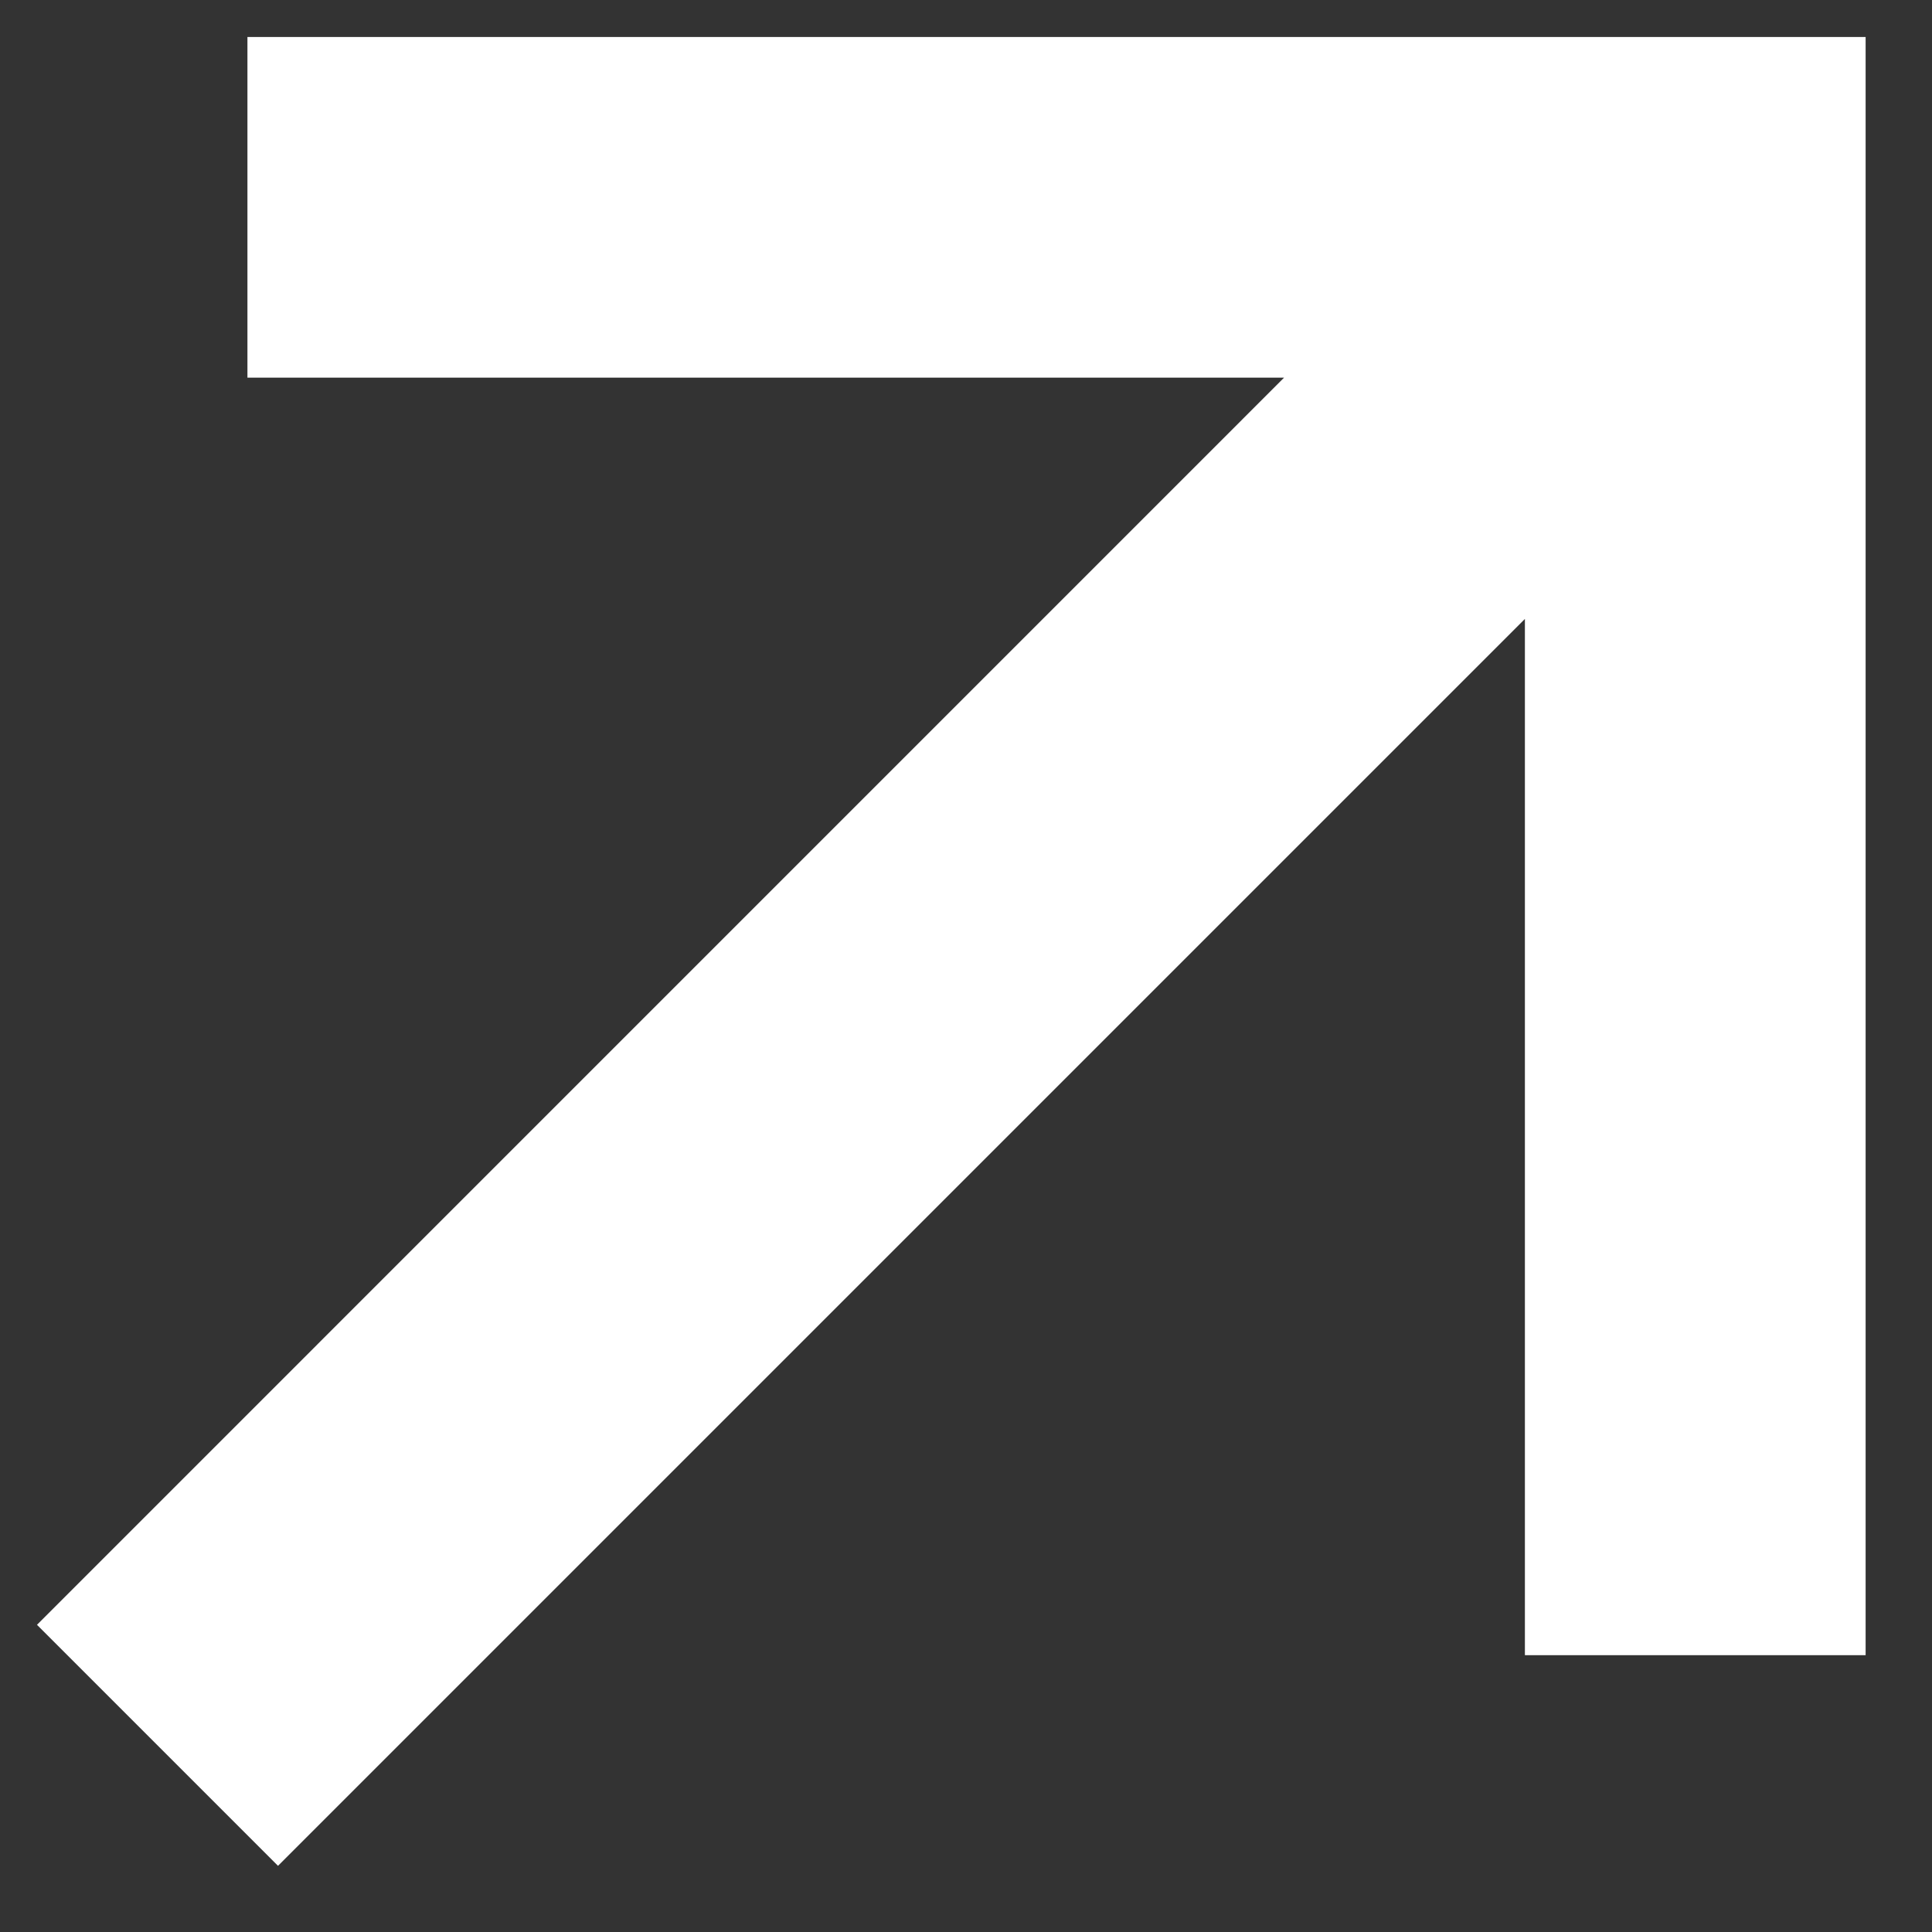
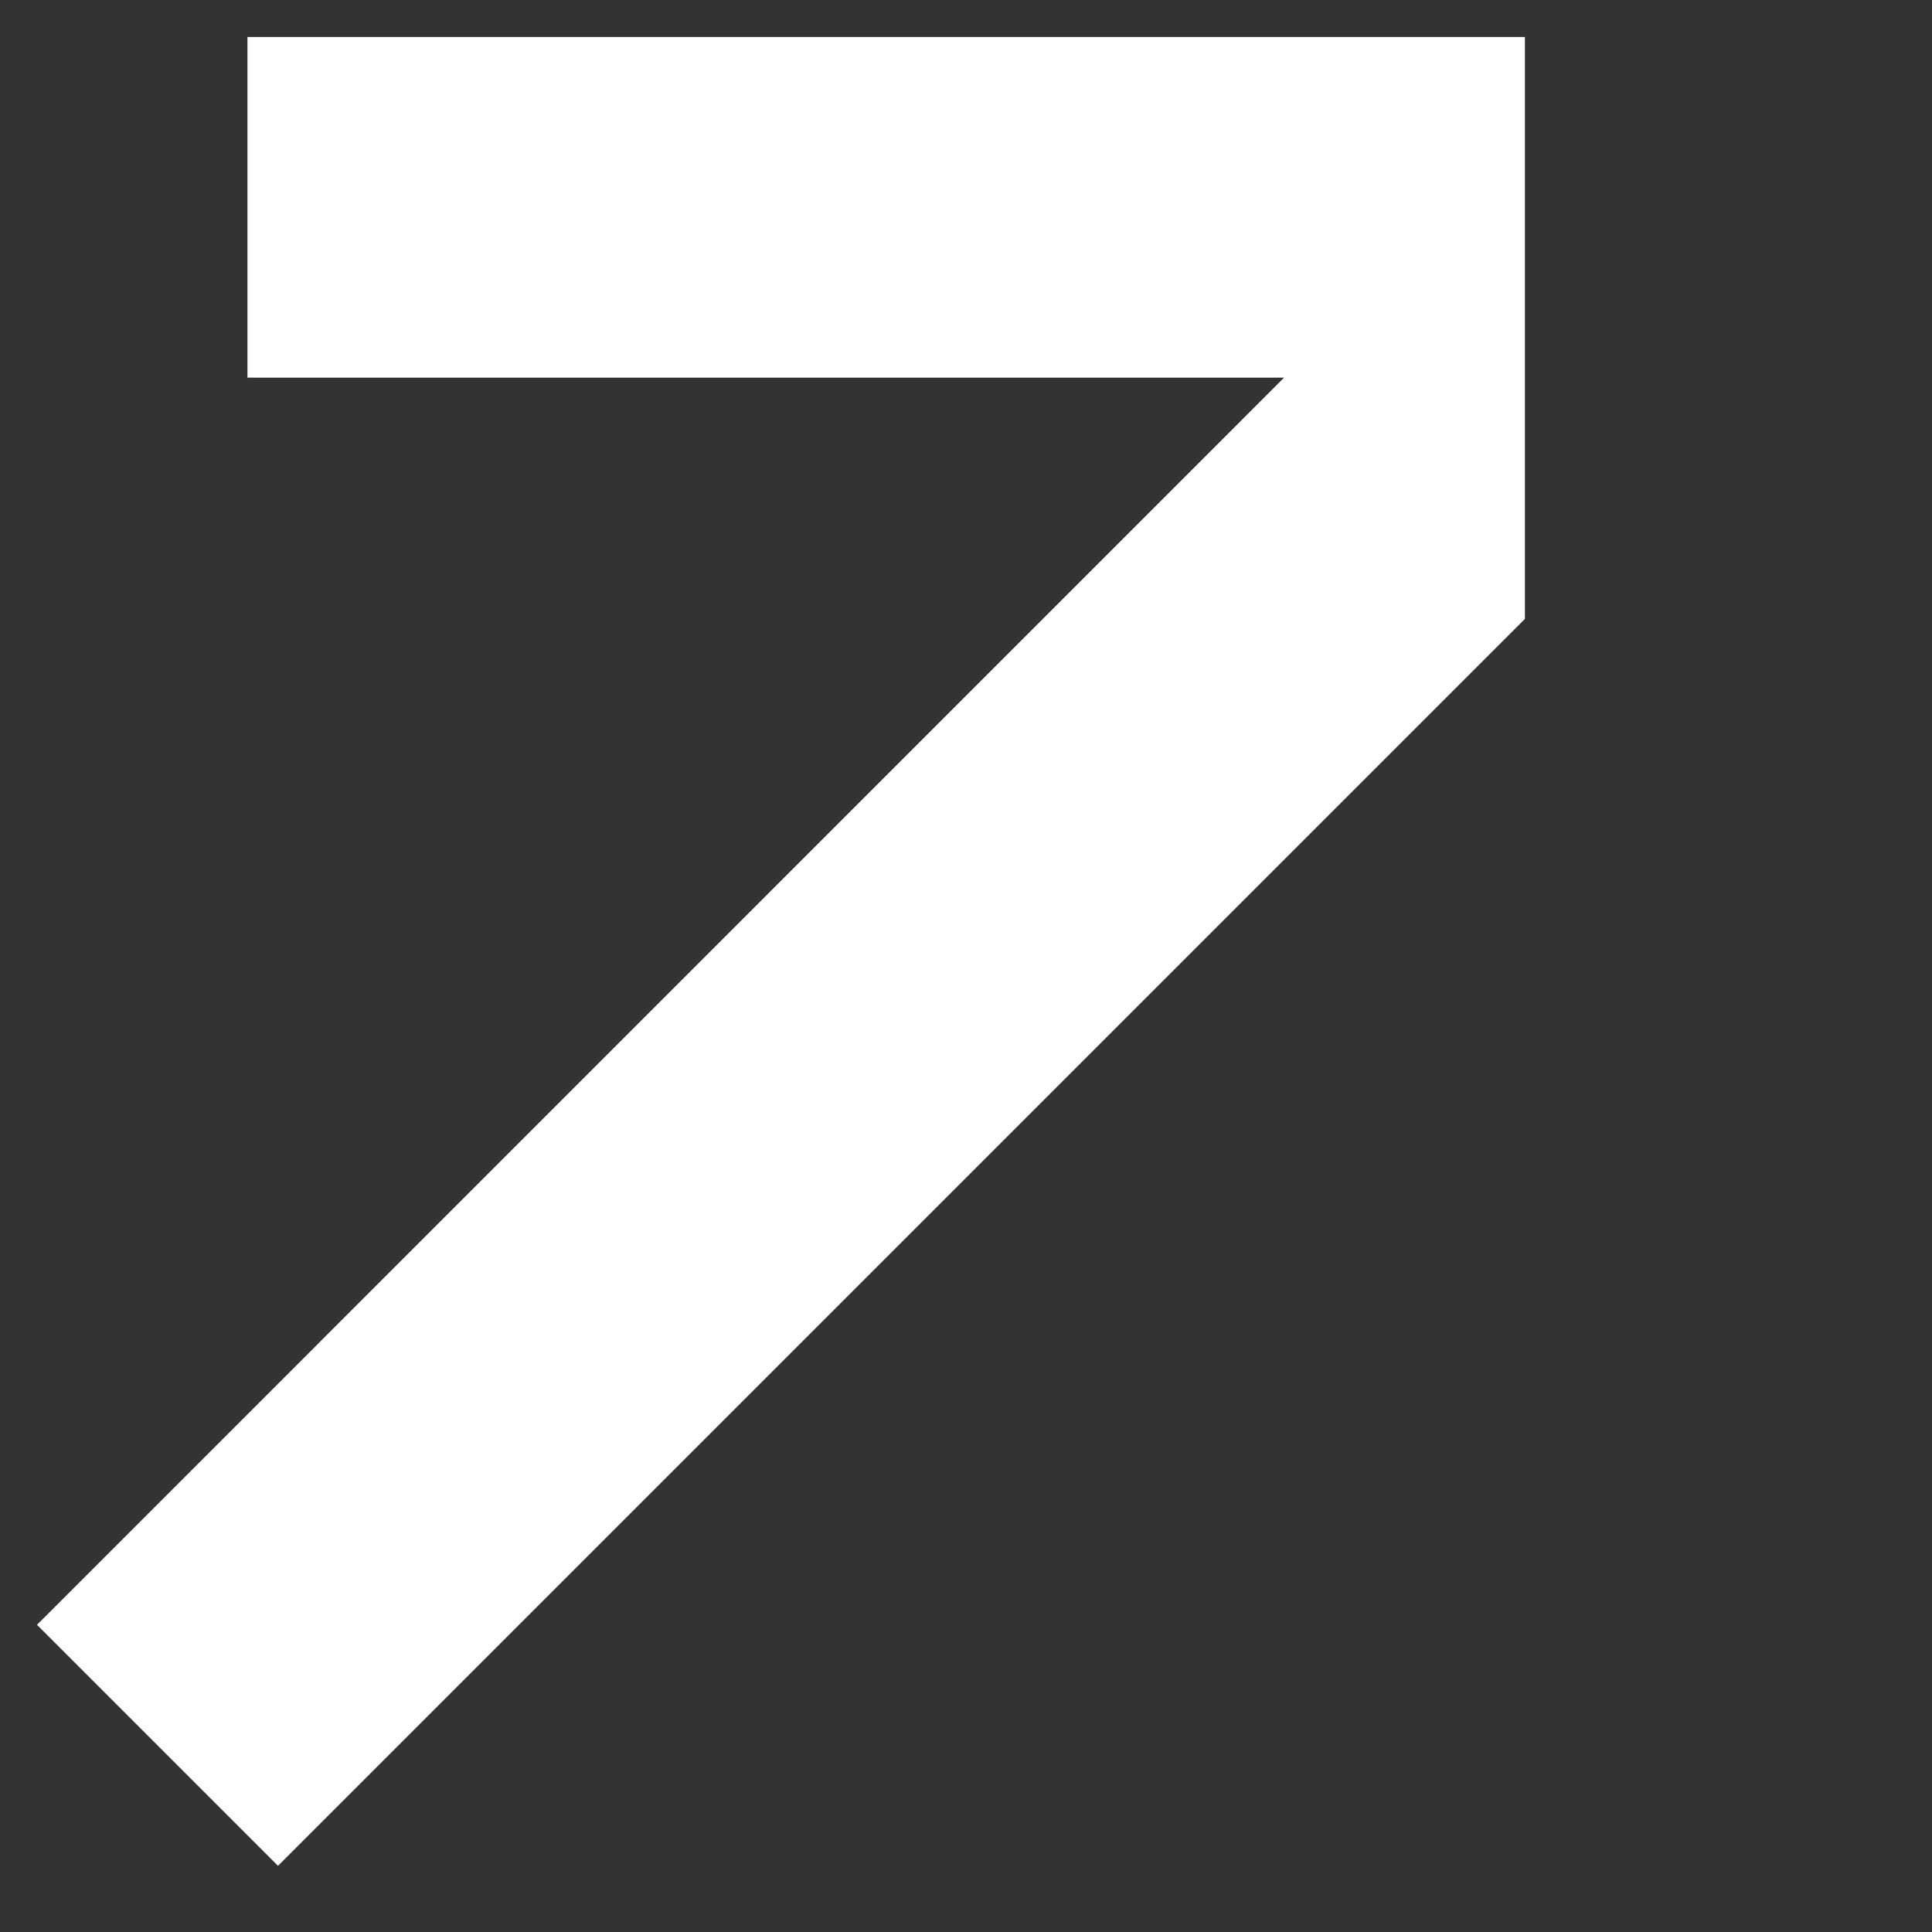
<svg xmlns="http://www.w3.org/2000/svg" width="28" height="28" viewBox="0 0 28 28" fill="none">
  <rect x="0" y="0" width="28" height="28" fill="#333333" stroke="none" />
-   <path d="M3.586 0.536L3.586 5.473L18.61 5.473L0.536 23.548L4.029 27.041L22.1 8.97V23.988H27.038V0.536L3.586 0.536Z" fill="white" />
+   <path d="M3.586 0.536L3.586 5.473L18.61 5.473L0.536 23.548L4.029 27.041L22.1 8.97V23.988V0.536L3.586 0.536Z" fill="white" />
</svg>